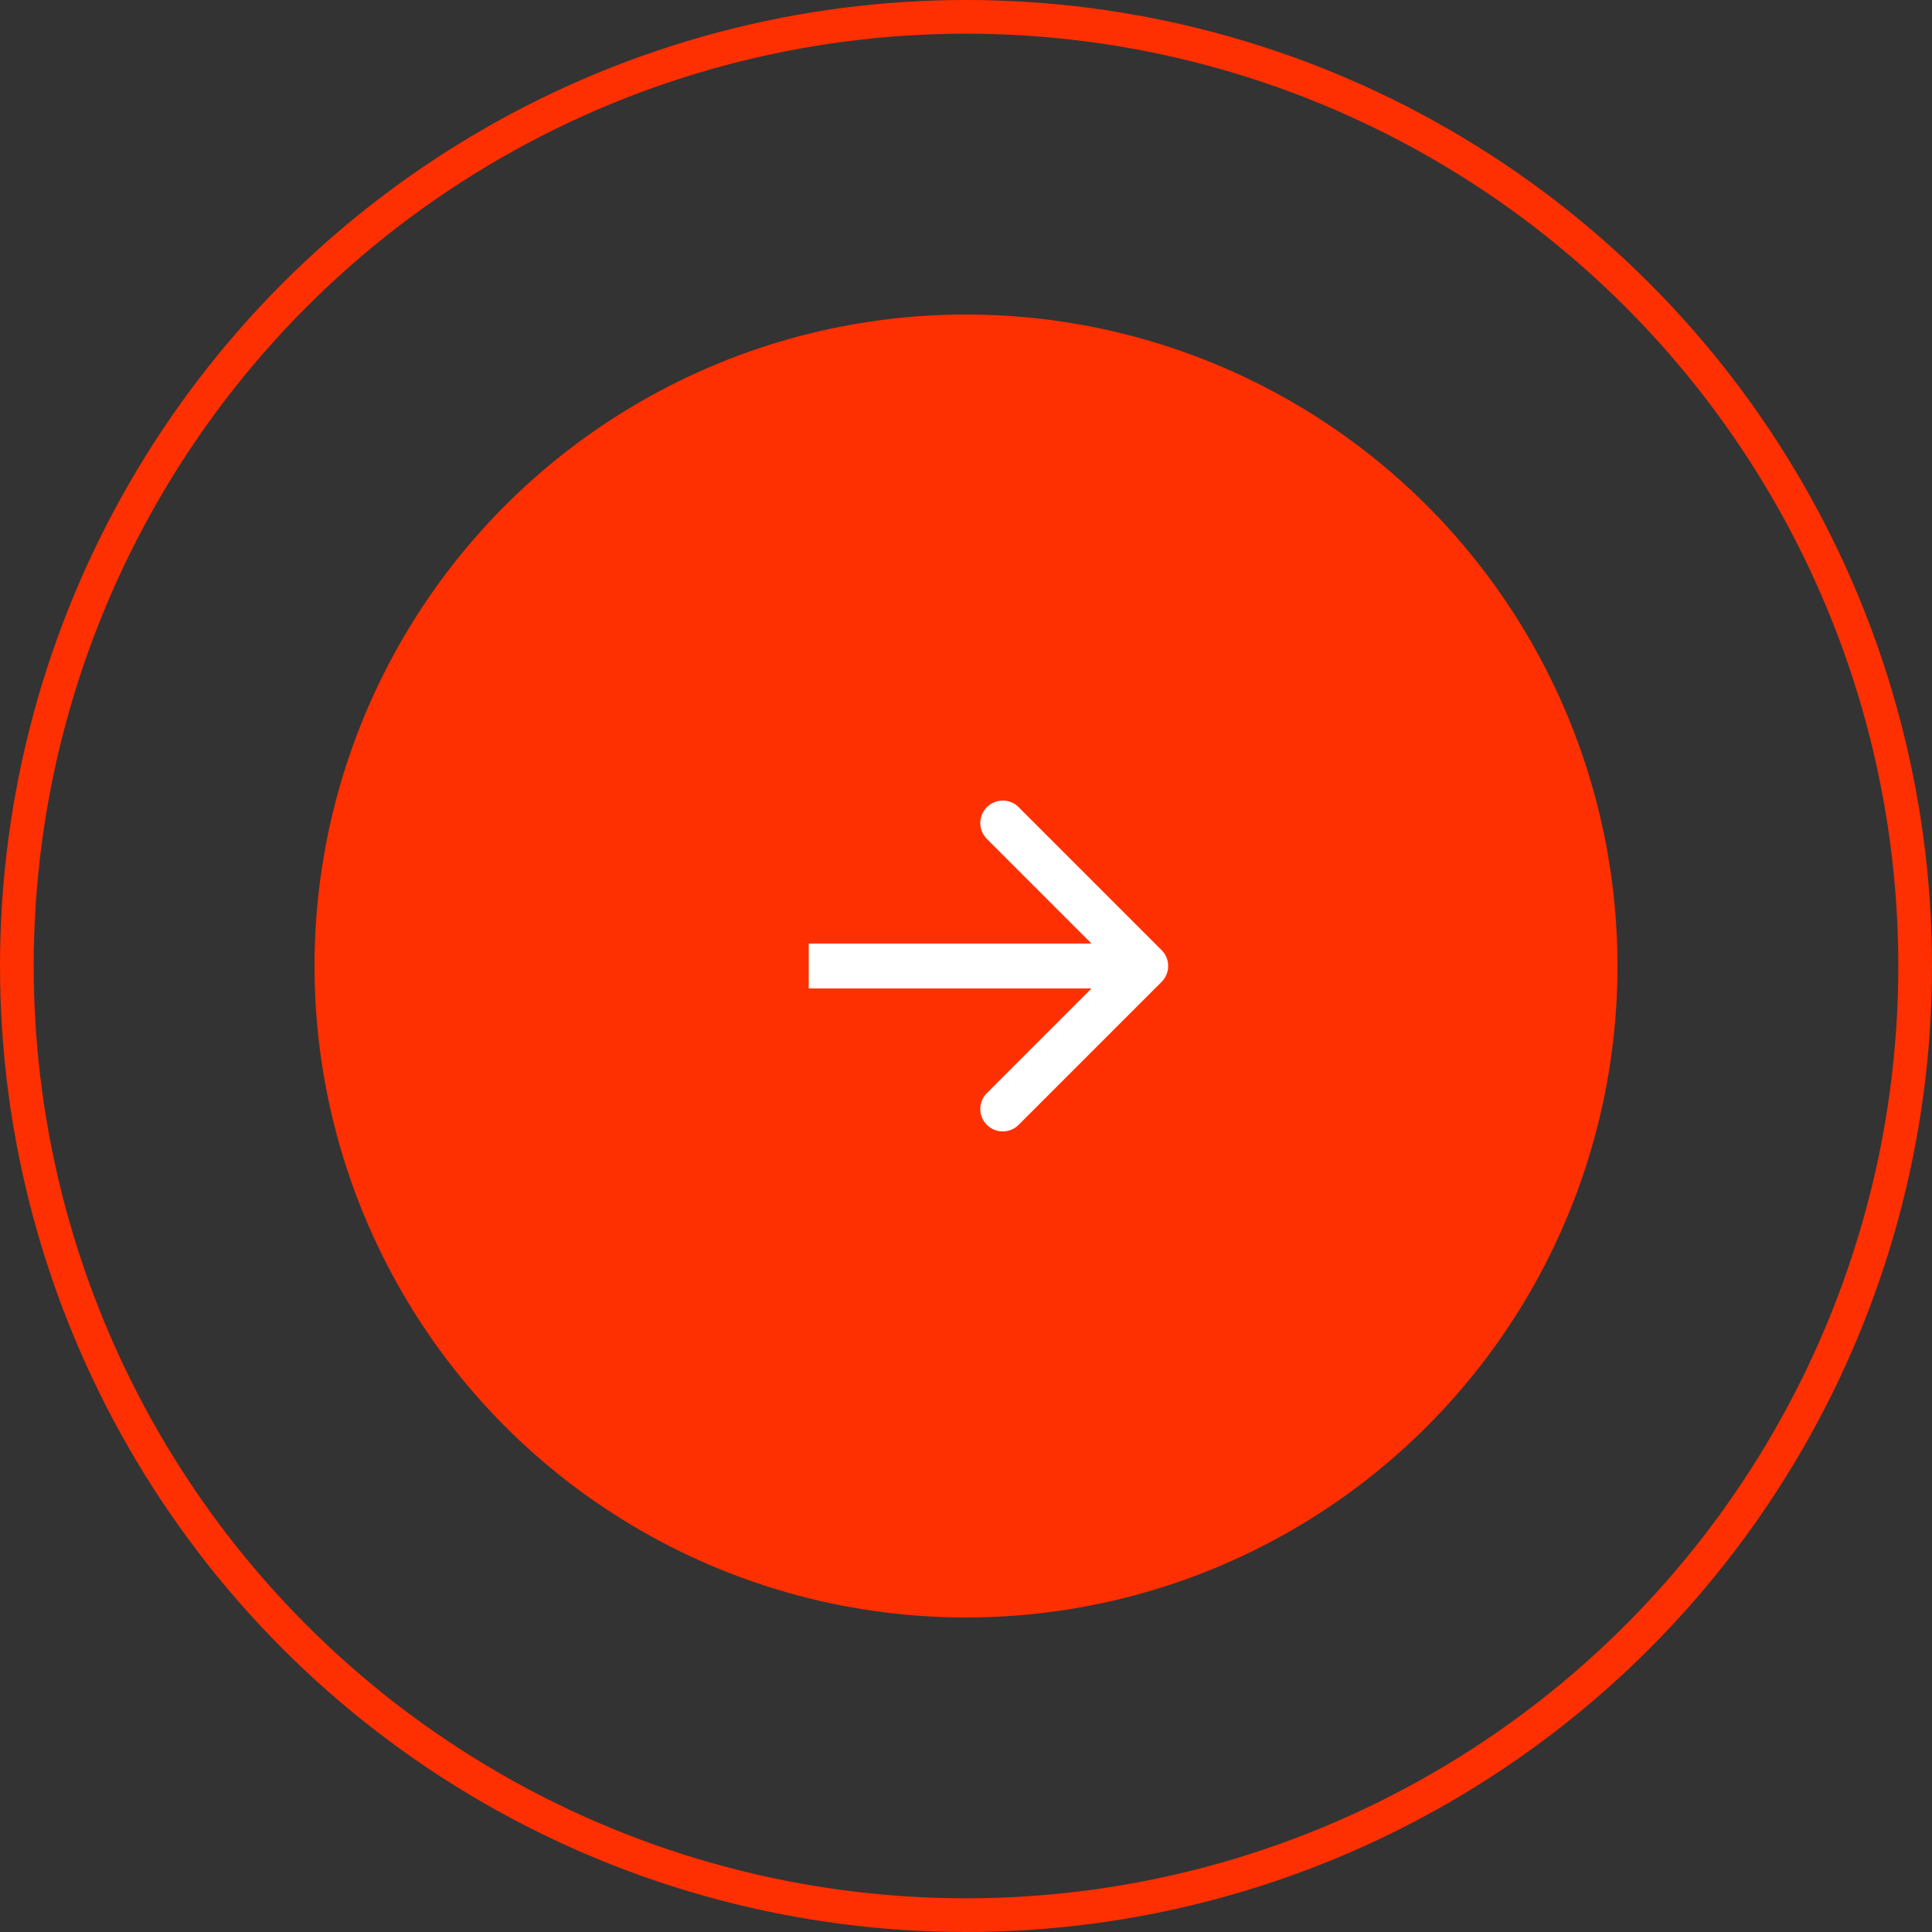
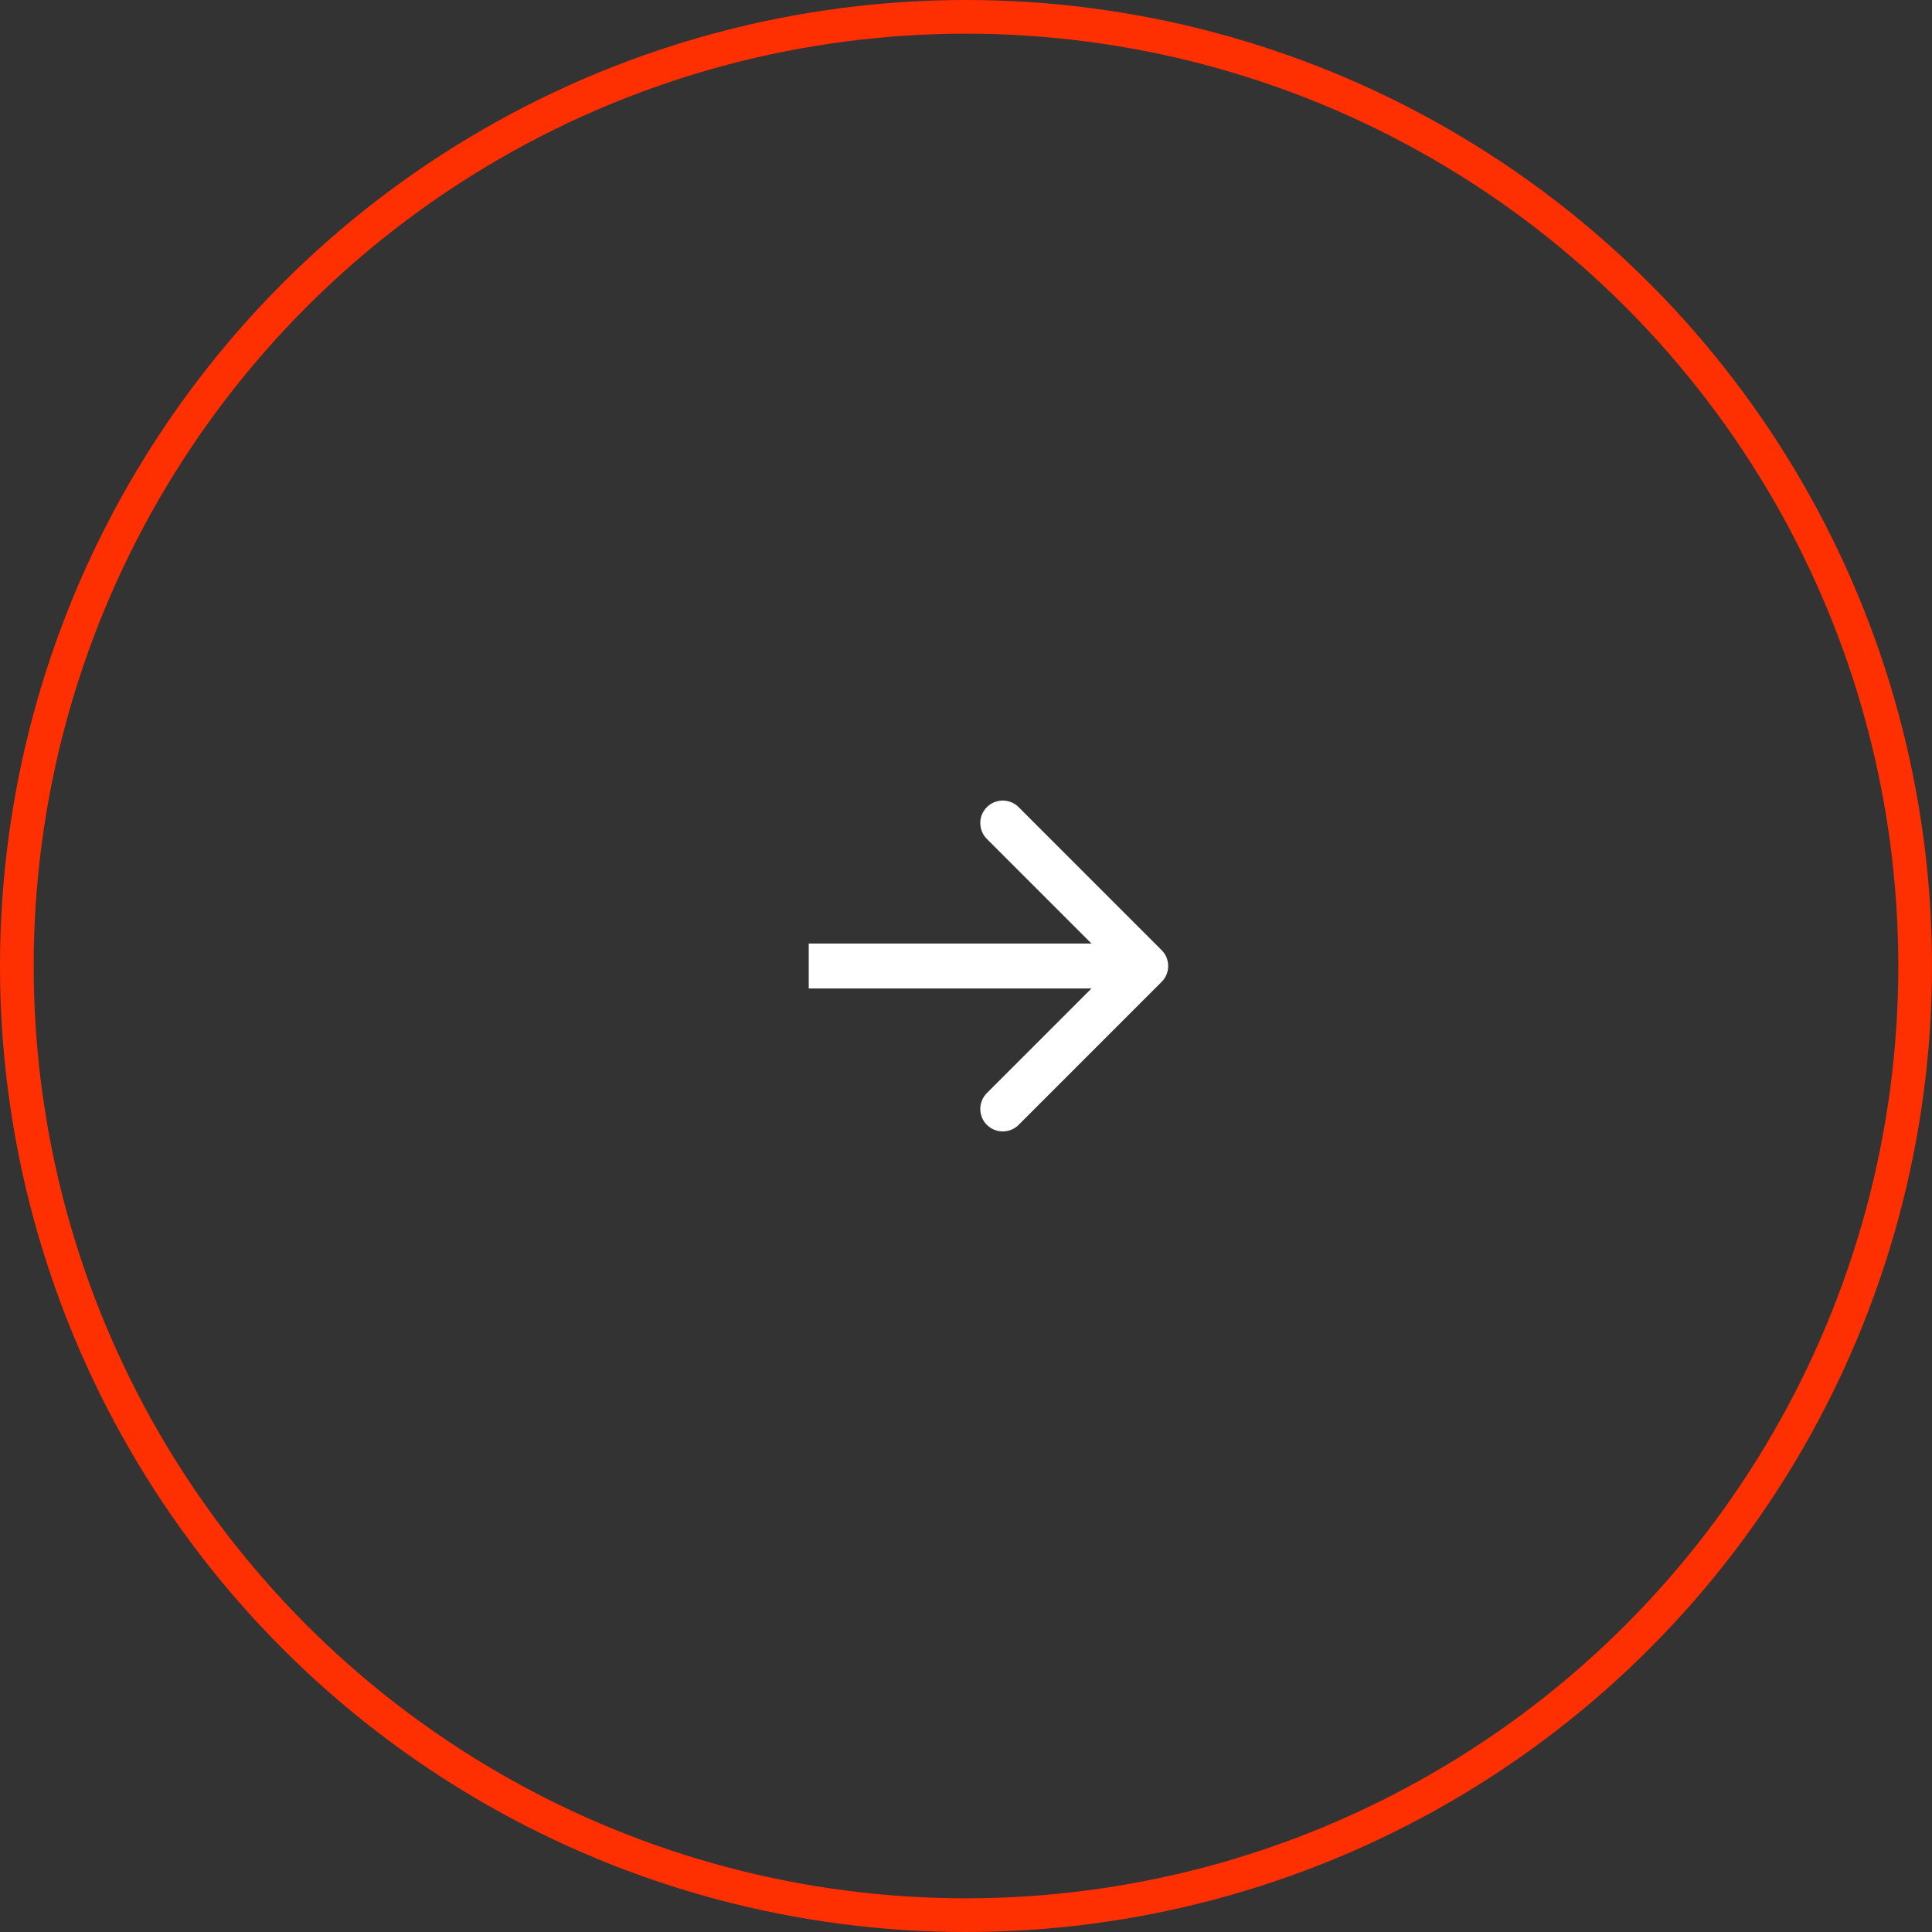
<svg xmlns="http://www.w3.org/2000/svg" width="86" height="86" viewBox="0 0 86 86" fill="none">
  <rect x="0" y="0" width="86" height="86" fill="#333333" stroke="none" />
  <circle cx="43" cy="43" r="42.25" transform="matrix(-1 0 0 1 86 0)" stroke="#FE2F00" stroke-width="1.5" />
-   <circle cx="29" cy="29" r="29" transform="matrix(-1 0 0 1 72 14)" fill="#FE2F00" />
-   <path d="M51.707 42.293C52.098 42.683 52.098 43.317 51.707 43.707L45.343 50.071C44.953 50.462 44.319 50.462 43.929 50.071C43.538 49.681 43.538 49.047 43.929 48.657L49.586 43L43.929 37.343C43.538 36.953 43.538 36.319 43.929 35.929C44.319 35.538 44.953 35.538 45.343 35.929L51.707 42.293ZM36 42L51 42L51 44L36 44L36 42Z" fill="white" />
+   <path d="M51.707 42.293C52.098 42.683 52.098 43.317 51.707 43.707L45.343 50.071C44.953 50.462 44.319 50.462 43.929 50.071C43.538 49.681 43.538 49.047 43.929 48.657L49.586 43L43.929 37.343C43.538 36.953 43.538 36.319 43.929 35.929C44.319 35.538 44.953 35.538 45.343 35.929ZM36 42L51 42L51 44L36 44L36 42Z" fill="white" />
</svg>